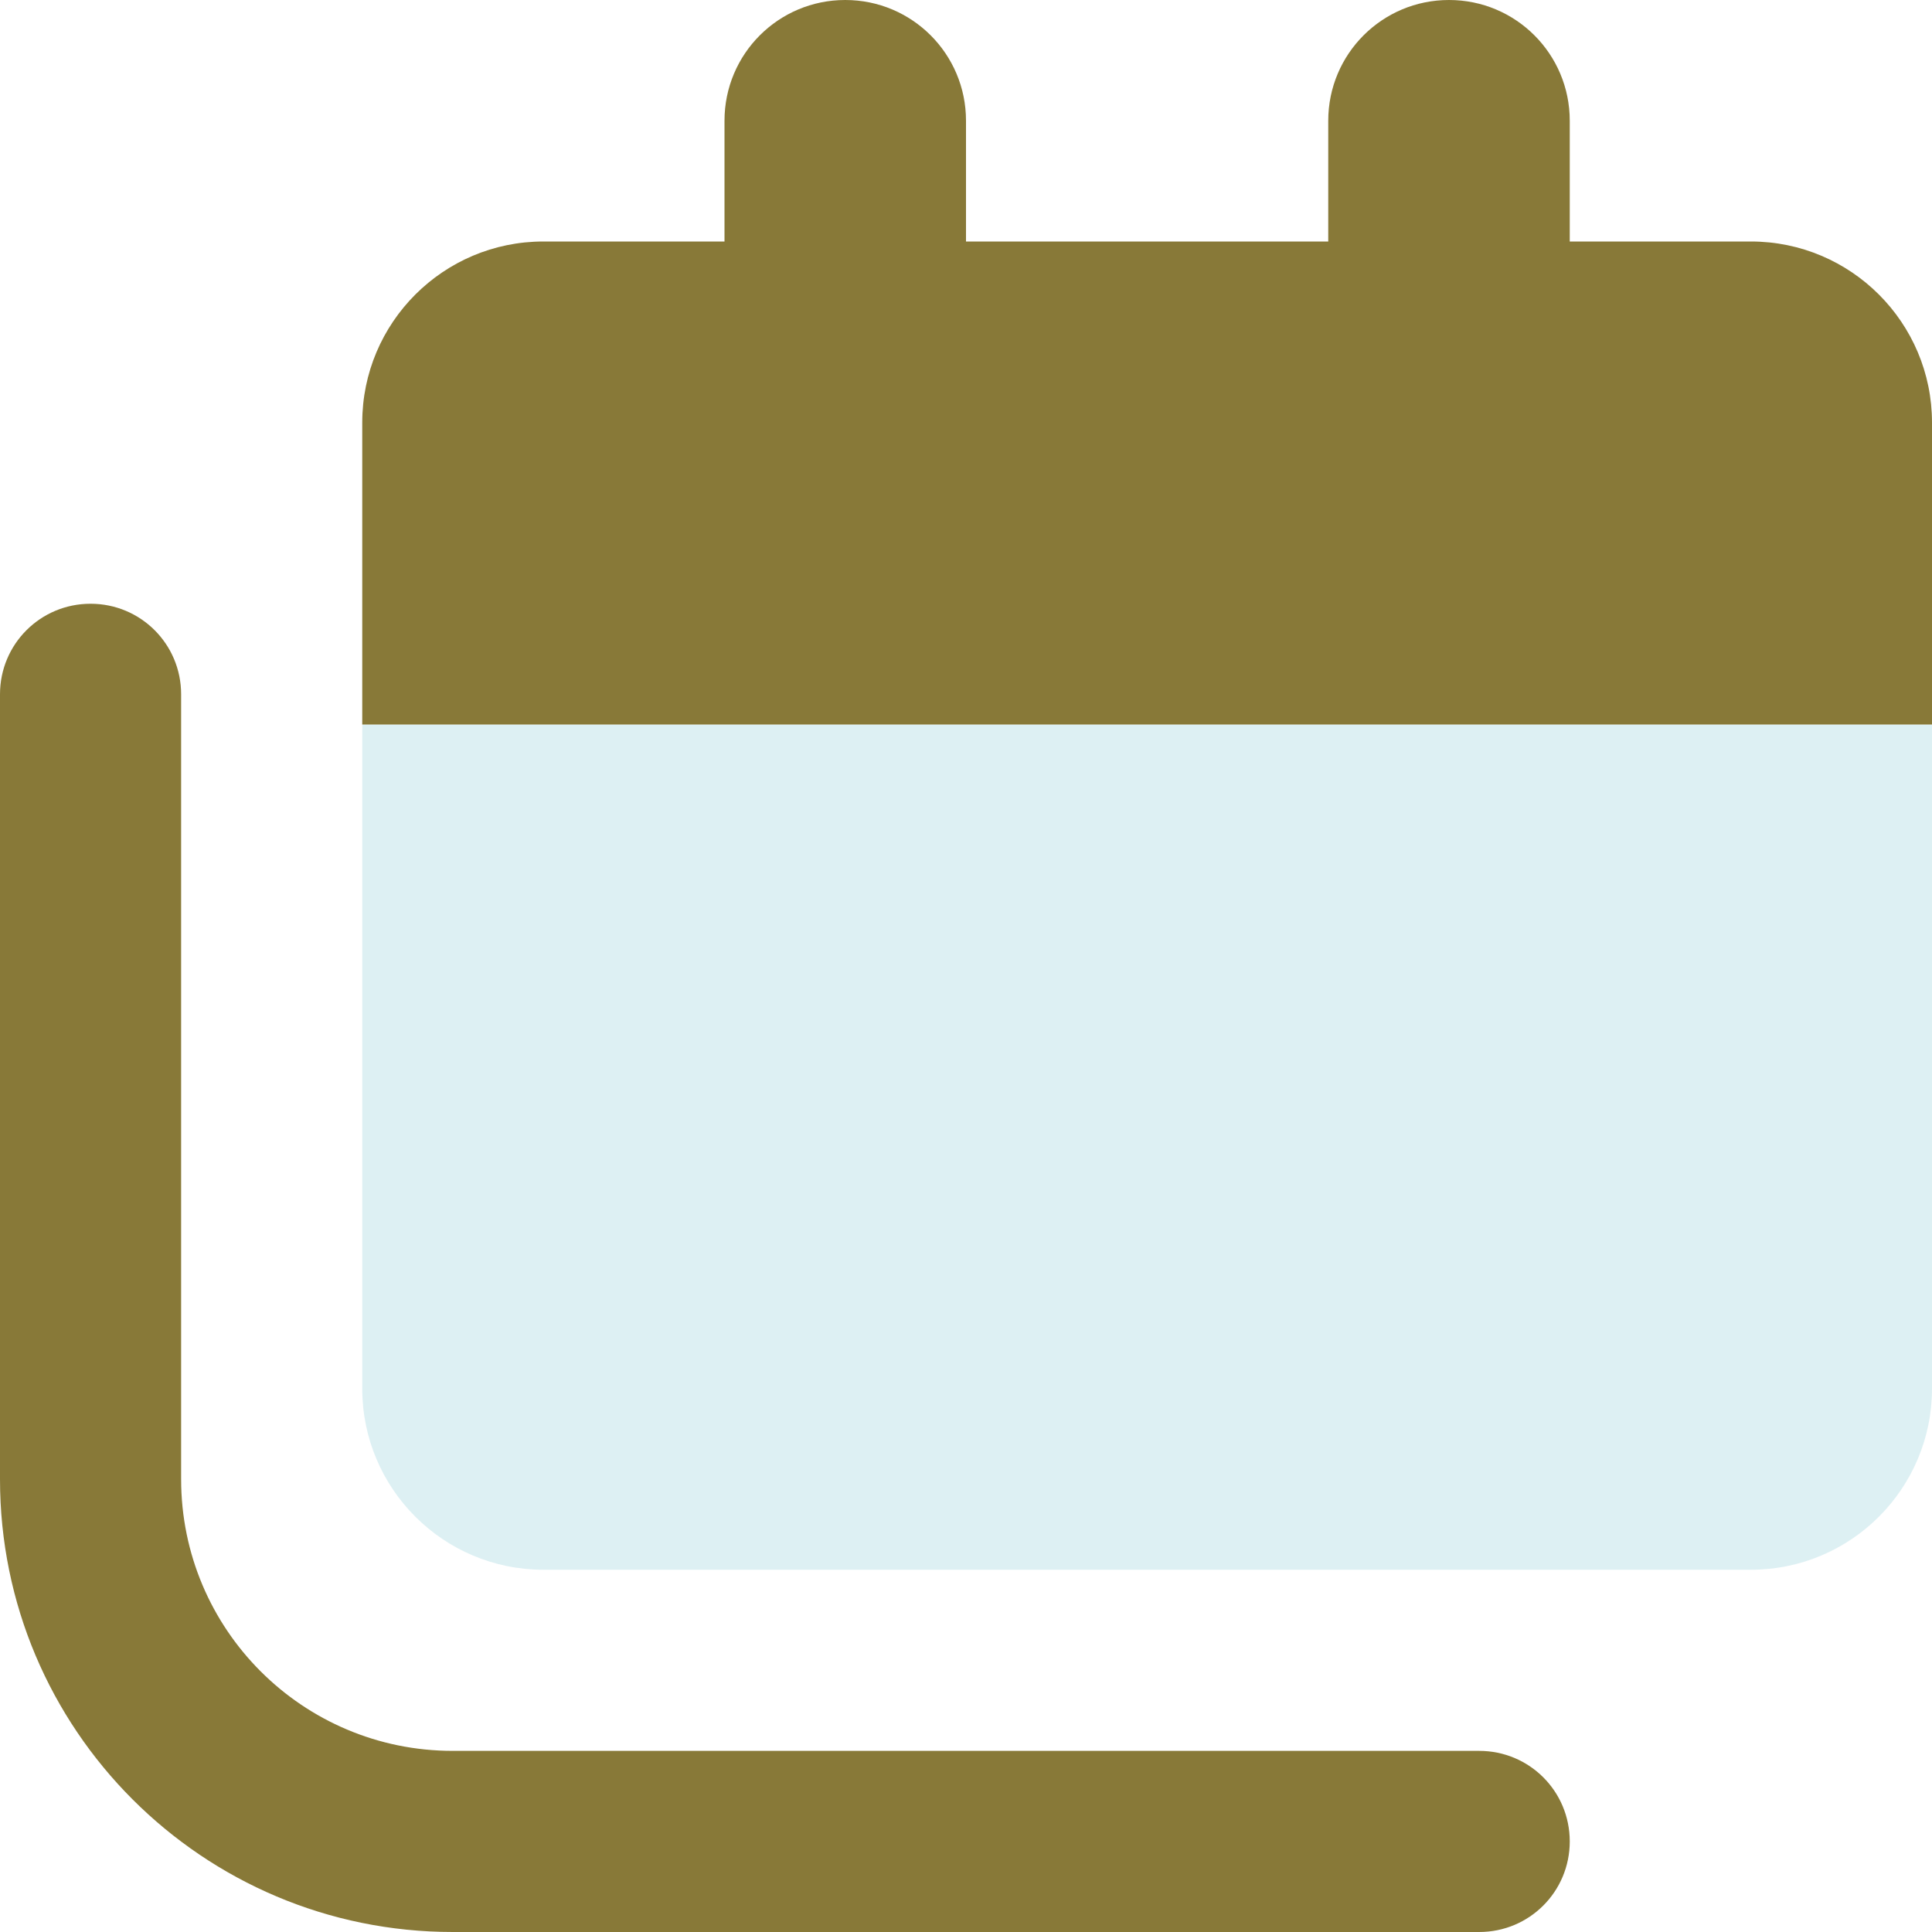
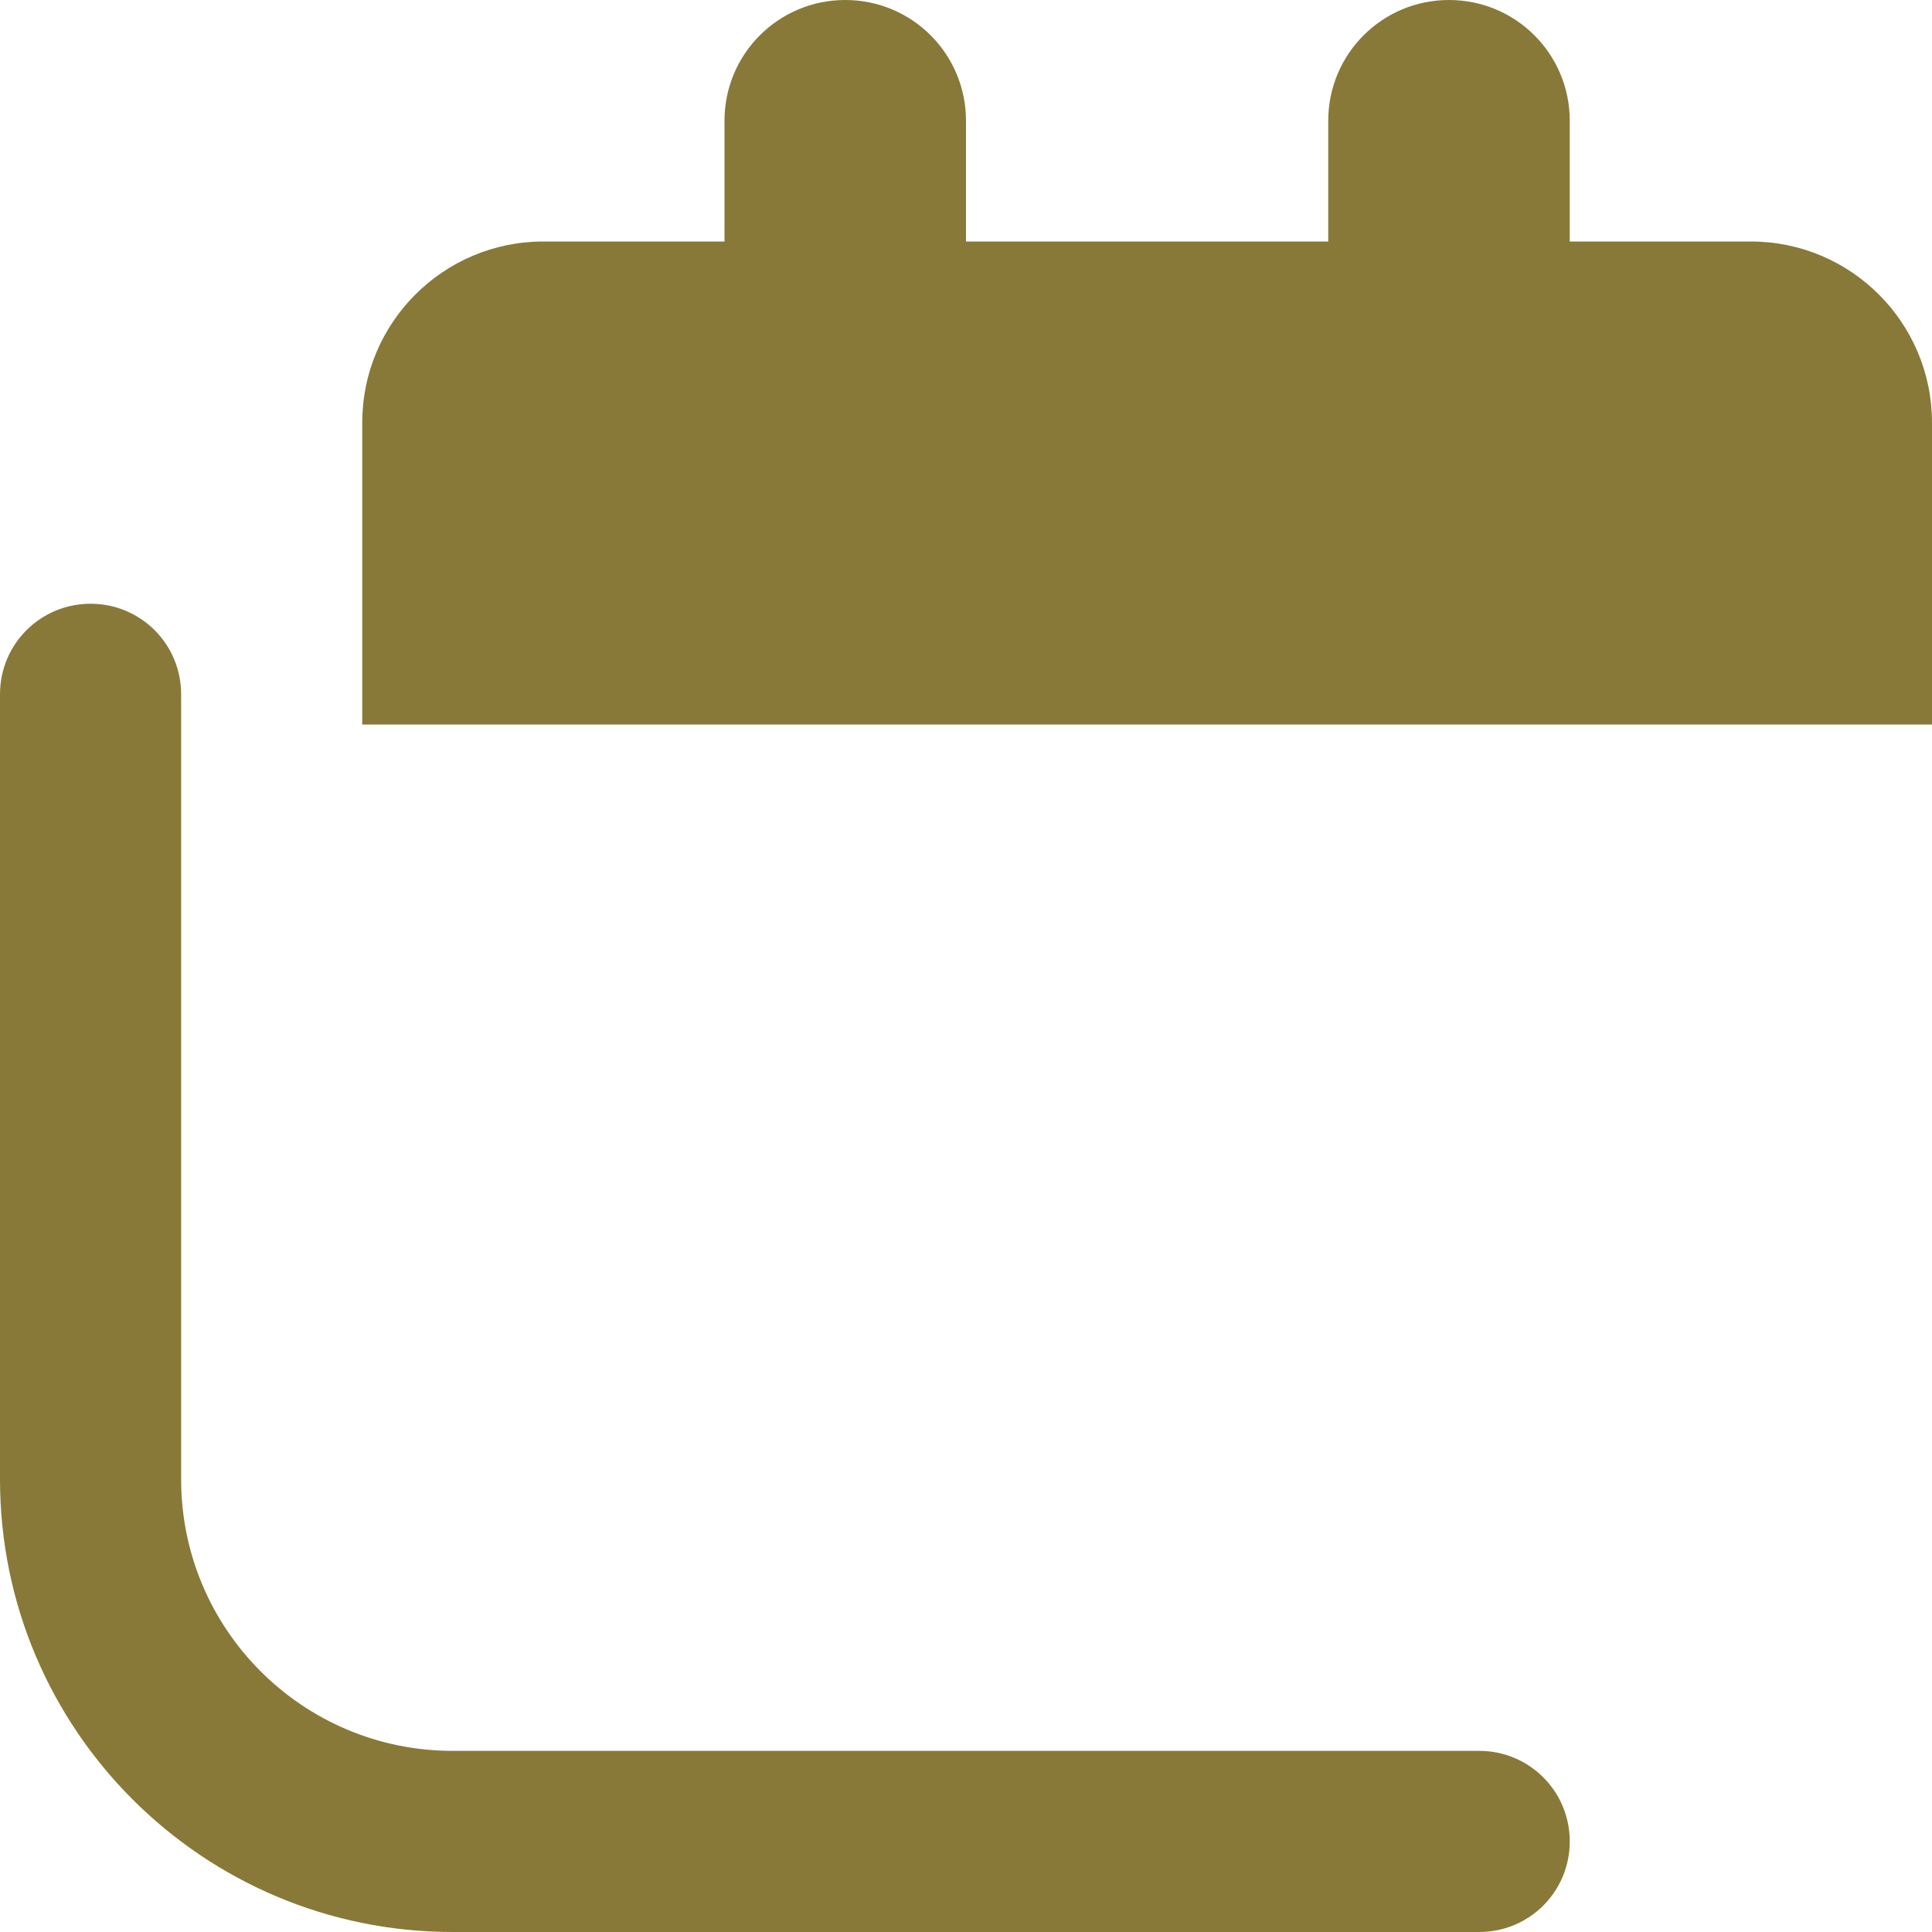
<svg xmlns="http://www.w3.org/2000/svg" viewBox="0 0 512 512">
-   <path class="fa-secondary" opacity="0.5" fill="#bce2e8" d="M96 192H512V368c0 26.5-21.5 48-48 48H144c-26.5 0-48-21.5-48-48V192z" />
  <path class="fa-primary" fill="#887938" d="M224 0c-17.7 0-32 14.3-32 32V64H144c-26.5 0-48 21.5-48 48v80H512V112c0-26.5-21.5-48-48-48H416V32c0-17.7-14.3-32-32-32s-32 14.3-32 32V64H256V32c0-17.7-14.3-32-32-32zM48 184c0-13.3-10.7-24-24-24s-24 10.7-24 24V392c0 66.3 53.7 120 120 120H392c13.3 0 24-10.7 24-24s-10.7-24-24-24H120c-39.8 0-72-32.2-72-72V184z" />
</svg>